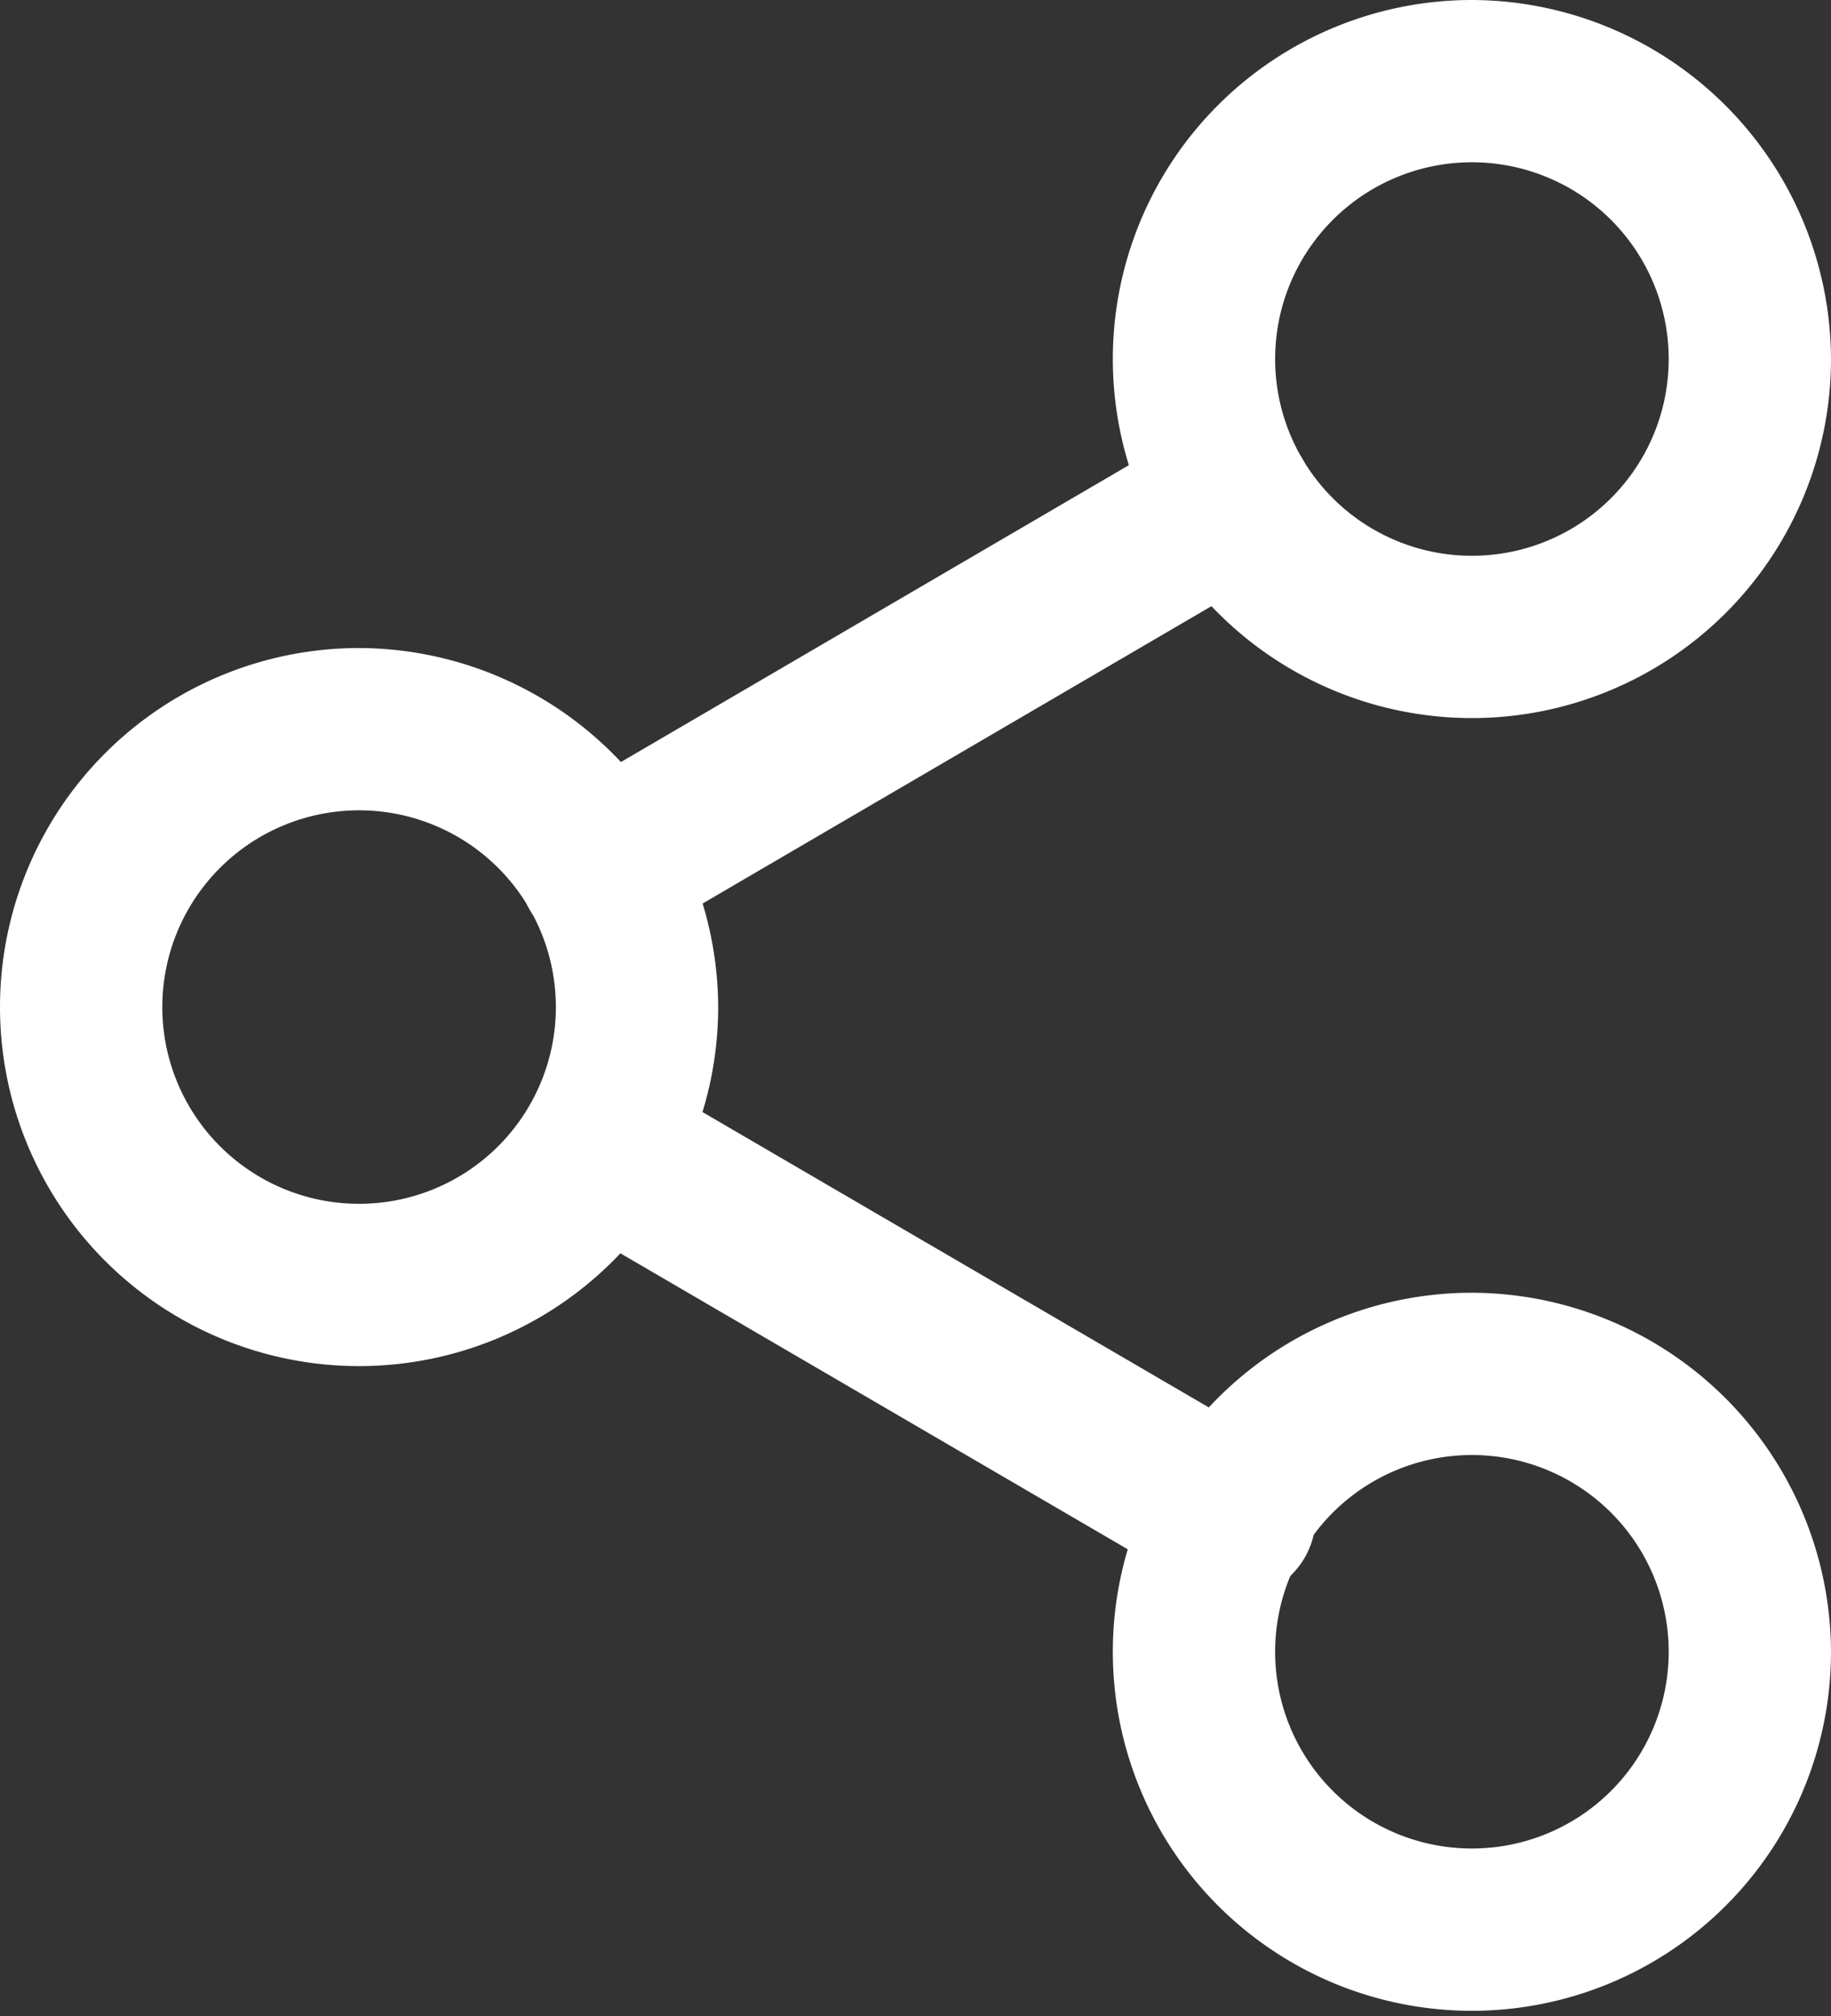
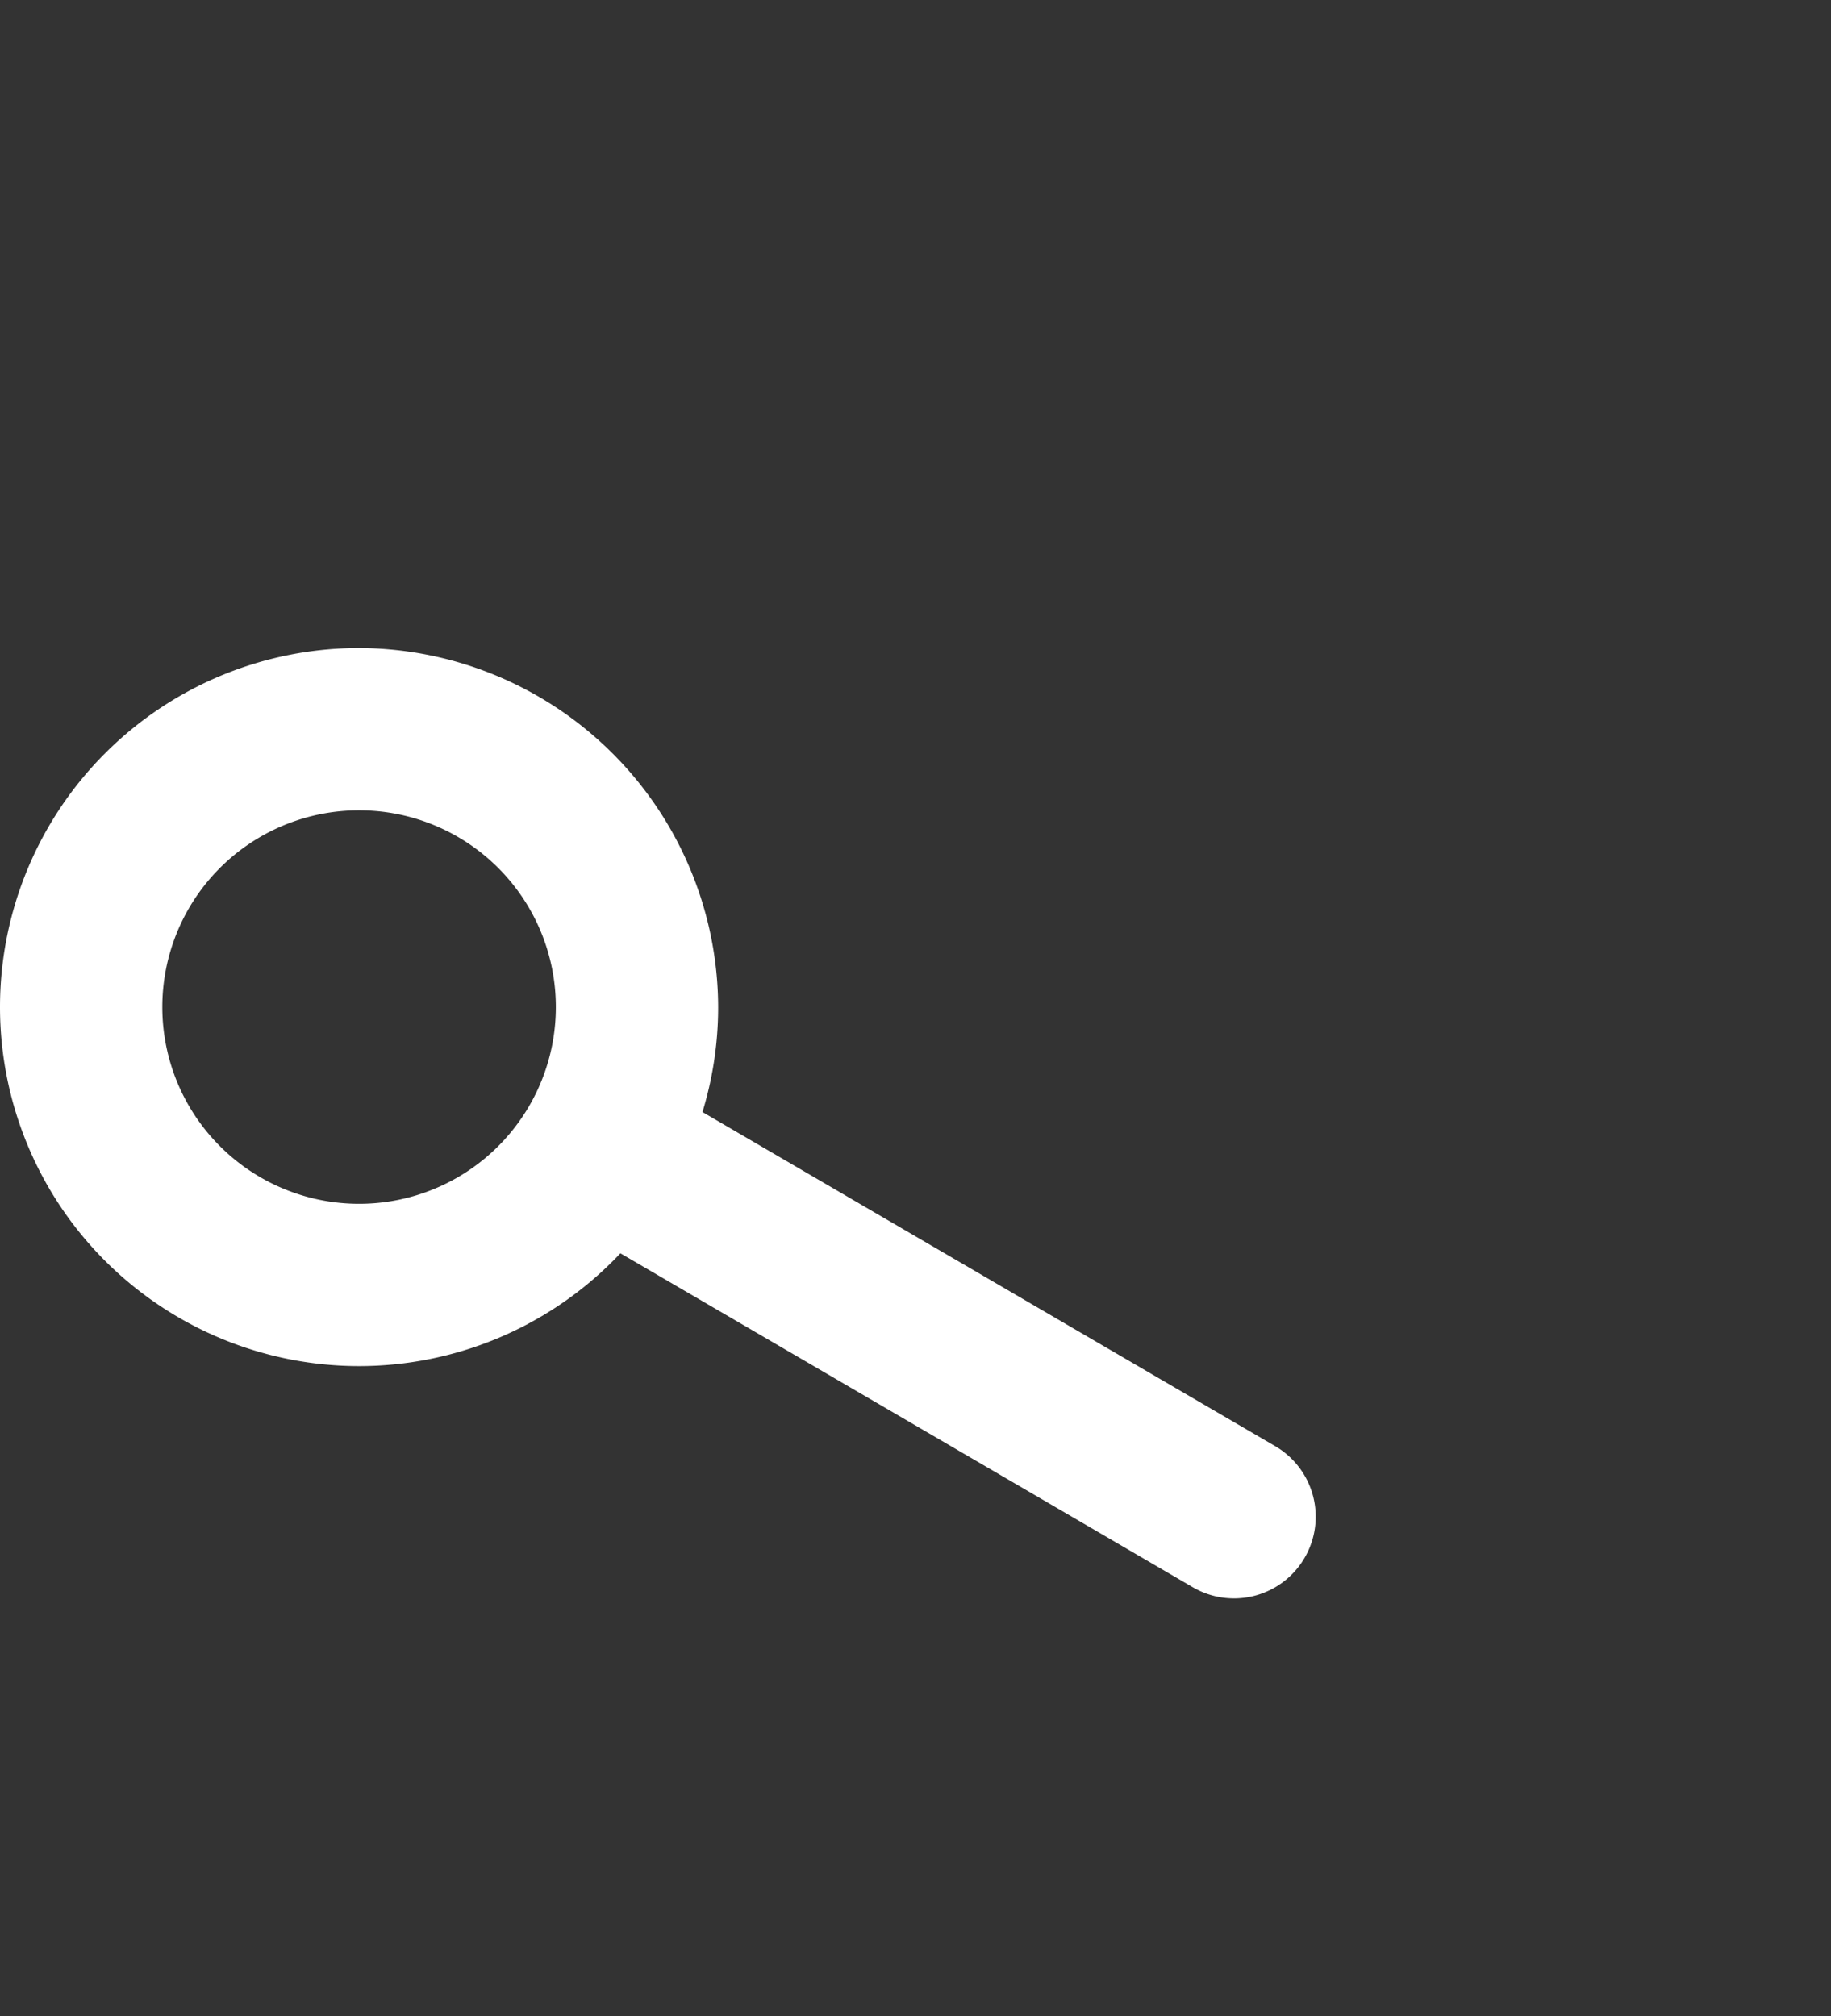
<svg xmlns="http://www.w3.org/2000/svg" id="Capa_1" data-name="Capa 1" viewBox="0 0 16.47 18.14">
  <rect x="0" y="0" width="16.47" height="18.14" fill="#333333" stroke="none" />
  <defs>
    <style>.cls-1{fill:#fff;}</style>
  </defs>
  <title>share</title>
-   <path class="cls-1" d="M1617.77,3013.37a3.23,3.23,0,1,0,3.23,3.23A3.24,3.24,0,0,0,1617.77,3013.37Zm0,5a1.77,1.77,0,1,1,1.77-1.77A1.77,1.77,0,0,1,1617.77,3018.37Z" transform="translate(-1604.53 -3013.37)" />
  <path class="cls-1" d="M1607.76,3019.2a3.23,3.23,0,1,0,3.23,3.23A3.24,3.24,0,0,0,1607.76,3019.2Zm0,5a1.77,1.77,0,1,1,1.77-1.77A1.77,1.77,0,0,1,1607.76,3024.2Z" transform="translate(-1604.53 -3013.37)" />
-   <path class="cls-1" d="M1617.77,3025a3.23,3.23,0,1,0,3.23,3.23A3.24,3.24,0,0,0,1617.77,3025Zm0,5a1.77,1.77,0,1,1,1.77-1.77A1.77,1.77,0,0,1,1617.77,3030Z" transform="translate(-1604.53 -3013.37)" />
  <path class="cls-1" d="M1616,3026.38l-5.69-3.32a0.73,0.73,0,0,0-.74,1.27l5.69,3.32A0.73,0.73,0,1,0,1616,3026.38Z" transform="translate(-1604.53 -3013.37)" />
-   <path class="cls-1" d="M1616.24,3017.49a0.73,0.73,0,0,0-1-.26l-5.68,3.32a0.73,0.73,0,1,0,.74,1.27l5.68-3.32A0.73,0.73,0,0,0,1616.24,3017.49Z" transform="translate(-1604.53 -3013.37)" />
</svg>